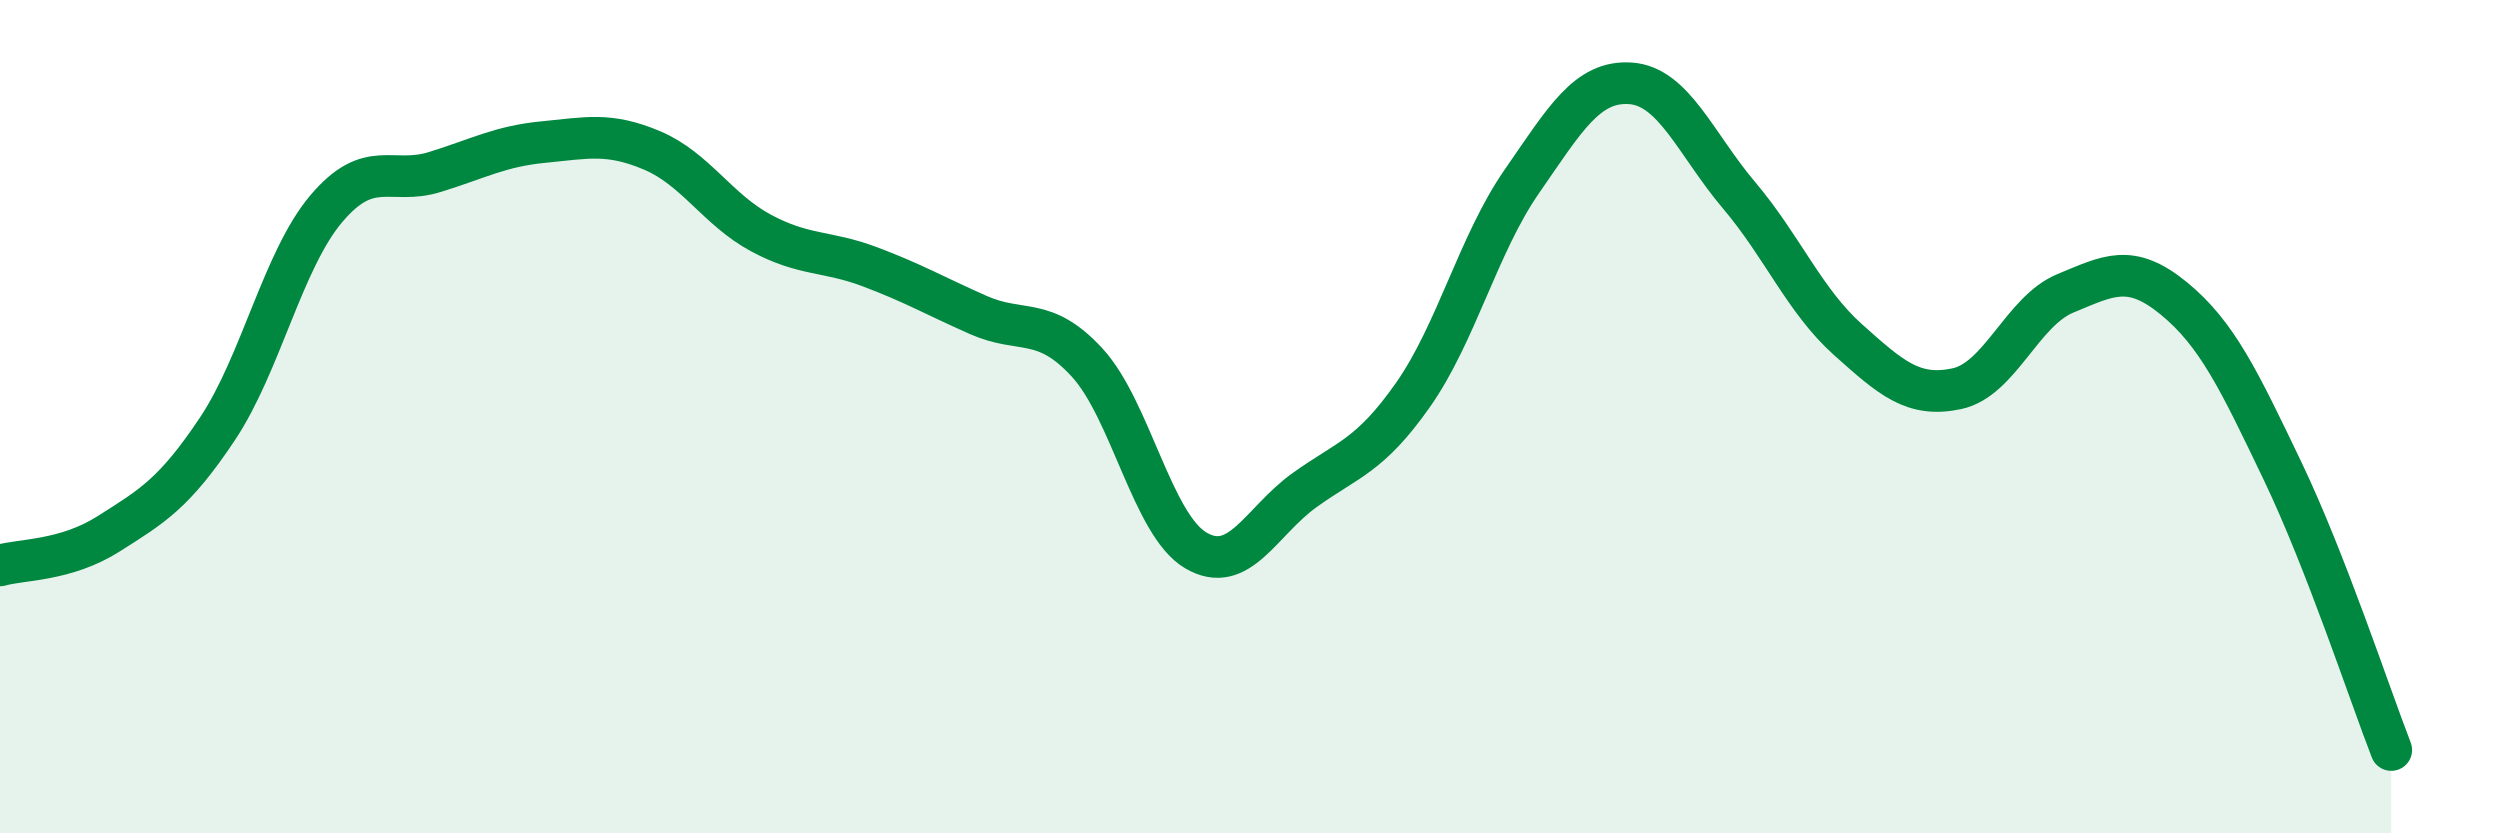
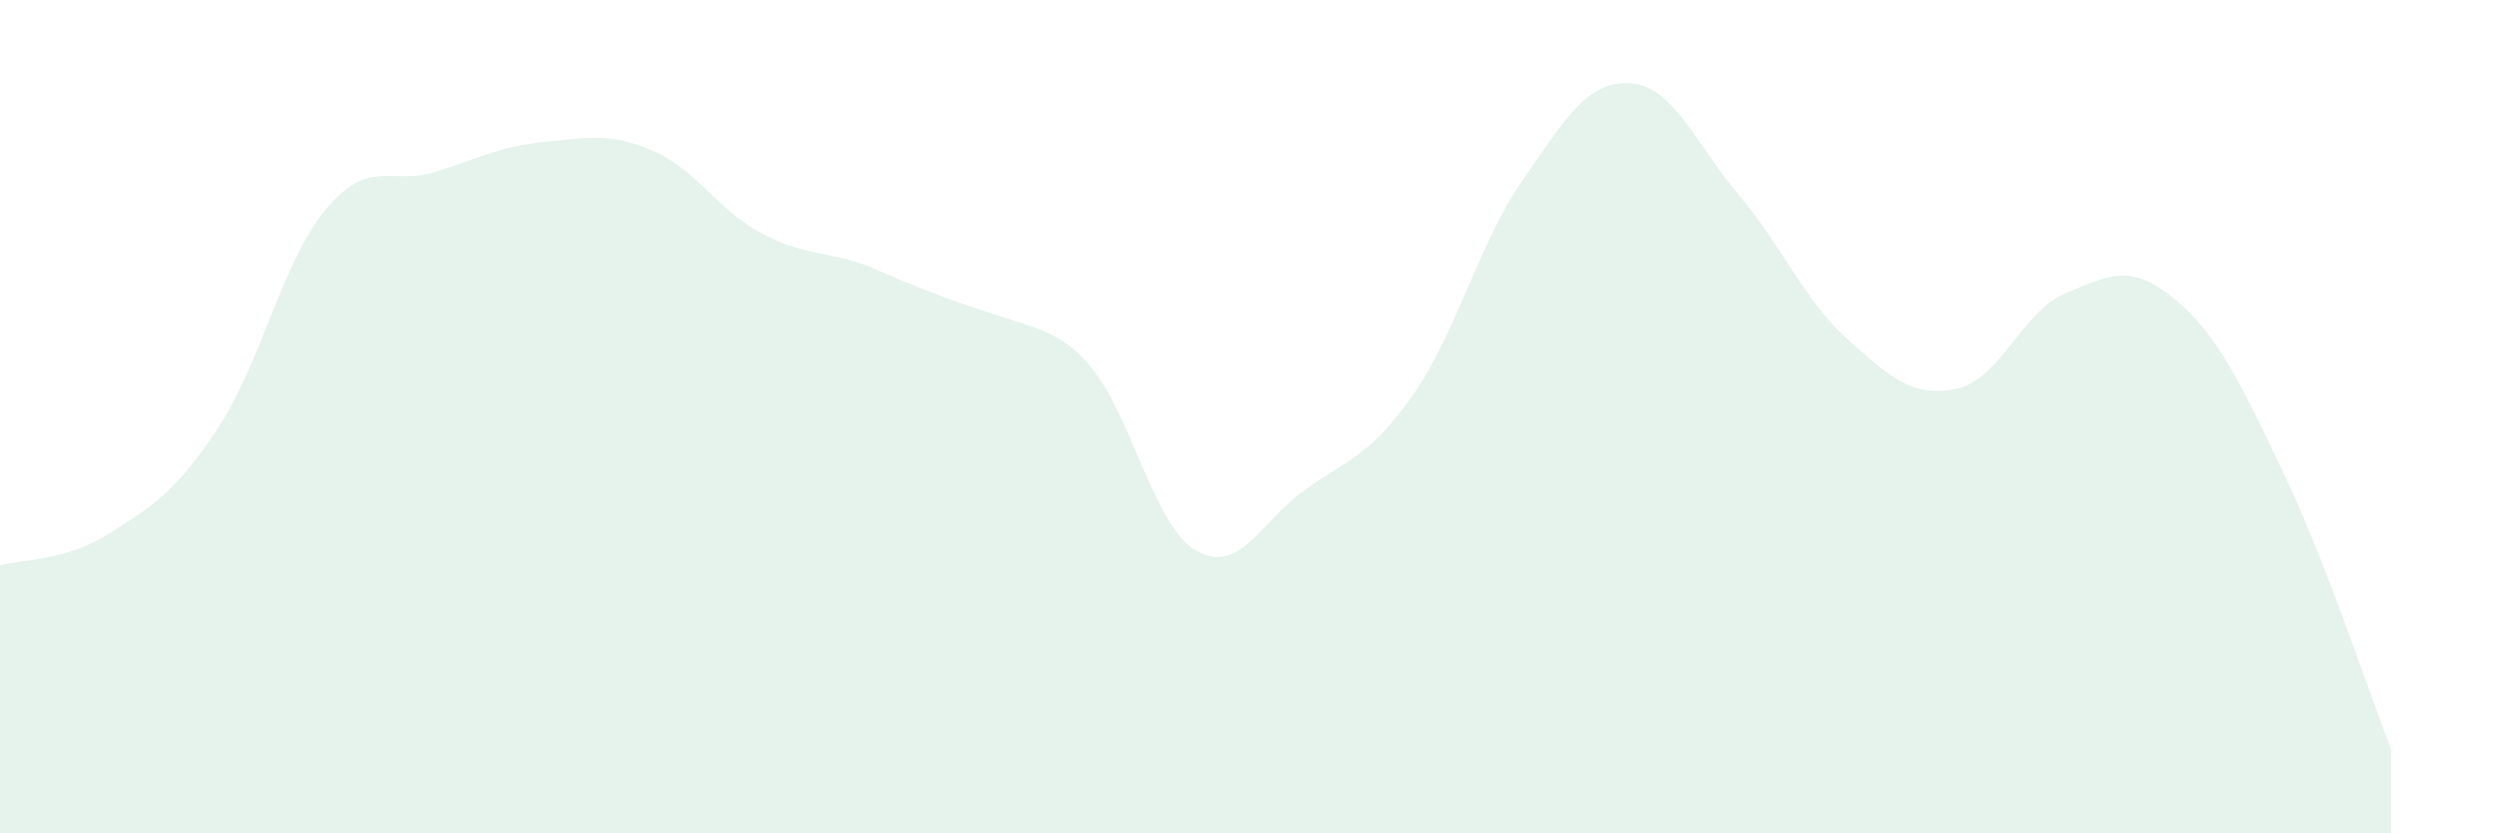
<svg xmlns="http://www.w3.org/2000/svg" width="60" height="20" viewBox="0 0 60 20">
-   <path d="M 0,13.57 C 0.52,13.42 1.57,13.47 2.61,12.81 C 3.65,12.15 4.18,11.85 5.22,10.29 C 6.26,8.73 6.79,6.24 7.83,5.01 C 8.87,3.78 9.39,4.45 10.43,4.13 C 11.47,3.81 12,3.51 13.04,3.41 C 14.08,3.31 14.61,3.17 15.65,3.61 C 16.69,4.05 17.22,5.03 18.26,5.59 C 19.3,6.15 19.83,6.01 20.87,6.4 C 21.91,6.79 22.44,7.1 23.48,7.56 C 24.52,8.02 25.05,7.57 26.09,8.7 C 27.13,9.83 27.66,12.6 28.7,13.21 C 29.74,13.82 30.26,12.52 31.3,11.77 C 32.34,11.02 32.87,10.96 33.91,9.48 C 34.95,8 35.48,5.86 36.52,4.36 C 37.56,2.86 38.09,1.93 39.13,2 C 40.17,2.07 40.7,3.46 41.74,4.69 C 42.78,5.92 43.31,7.22 44.35,8.15 C 45.39,9.08 45.92,9.55 46.96,9.33 C 48,9.11 48.53,7.47 49.57,7.04 C 50.61,6.61 51.13,6.31 52.17,7.16 C 53.21,8.01 53.74,9.13 54.78,11.3 C 55.82,13.47 56.87,16.66 57.39,18L57.39 20L0 20Z" fill="#008740" opacity="0.1" stroke-linecap="round" stroke-linejoin="round" />
-   <path d="M 0,13.57 C 0.52,13.42 1.57,13.47 2.61,12.81 C 3.65,12.15 4.18,11.85 5.22,10.29 C 6.26,8.73 6.79,6.24 7.83,5.01 C 8.87,3.78 9.39,4.45 10.43,4.13 C 11.47,3.81 12,3.51 13.04,3.41 C 14.08,3.31 14.61,3.17 15.65,3.61 C 16.69,4.05 17.22,5.03 18.26,5.59 C 19.3,6.15 19.83,6.01 20.87,6.4 C 21.91,6.79 22.44,7.1 23.48,7.56 C 24.52,8.02 25.05,7.57 26.09,8.7 C 27.13,9.83 27.66,12.6 28.7,13.21 C 29.74,13.82 30.26,12.52 31.3,11.77 C 32.34,11.02 32.87,10.96 33.91,9.48 C 34.95,8 35.48,5.86 36.52,4.36 C 37.56,2.86 38.09,1.93 39.13,2 C 40.17,2.07 40.7,3.46 41.74,4.69 C 42.78,5.92 43.31,7.22 44.35,8.15 C 45.39,9.08 45.92,9.55 46.96,9.33 C 48,9.11 48.53,7.47 49.57,7.04 C 50.61,6.61 51.13,6.31 52.17,7.16 C 53.21,8.01 53.74,9.13 54.78,11.3 C 55.82,13.47 56.87,16.66 57.39,18" stroke="#008740" stroke-width="1" fill="none" stroke-linecap="round" stroke-linejoin="round" />
+   <path d="M 0,13.57 C 0.52,13.42 1.57,13.47 2.61,12.81 C 3.65,12.15 4.18,11.85 5.22,10.29 C 6.26,8.73 6.79,6.24 7.83,5.01 C 8.87,3.78 9.39,4.45 10.43,4.13 C 11.47,3.81 12,3.51 13.04,3.41 C 14.08,3.31 14.61,3.17 15.65,3.61 C 16.69,4.05 17.22,5.03 18.26,5.59 C 19.3,6.15 19.83,6.01 20.87,6.4 C 24.52,8.02 25.05,7.57 26.09,8.7 C 27.13,9.83 27.66,12.6 28.7,13.21 C 29.74,13.82 30.26,12.52 31.3,11.77 C 32.34,11.02 32.87,10.96 33.91,9.48 C 34.95,8 35.48,5.86 36.52,4.36 C 37.56,2.86 38.09,1.93 39.13,2 C 40.17,2.07 40.7,3.46 41.74,4.69 C 42.78,5.92 43.31,7.22 44.35,8.15 C 45.39,9.08 45.92,9.55 46.96,9.33 C 48,9.11 48.53,7.47 49.57,7.04 C 50.61,6.61 51.13,6.31 52.17,7.16 C 53.21,8.01 53.74,9.13 54.78,11.3 C 55.82,13.47 56.87,16.66 57.39,18L57.39 20L0 20Z" fill="#008740" opacity="0.1" stroke-linecap="round" stroke-linejoin="round" />
</svg>